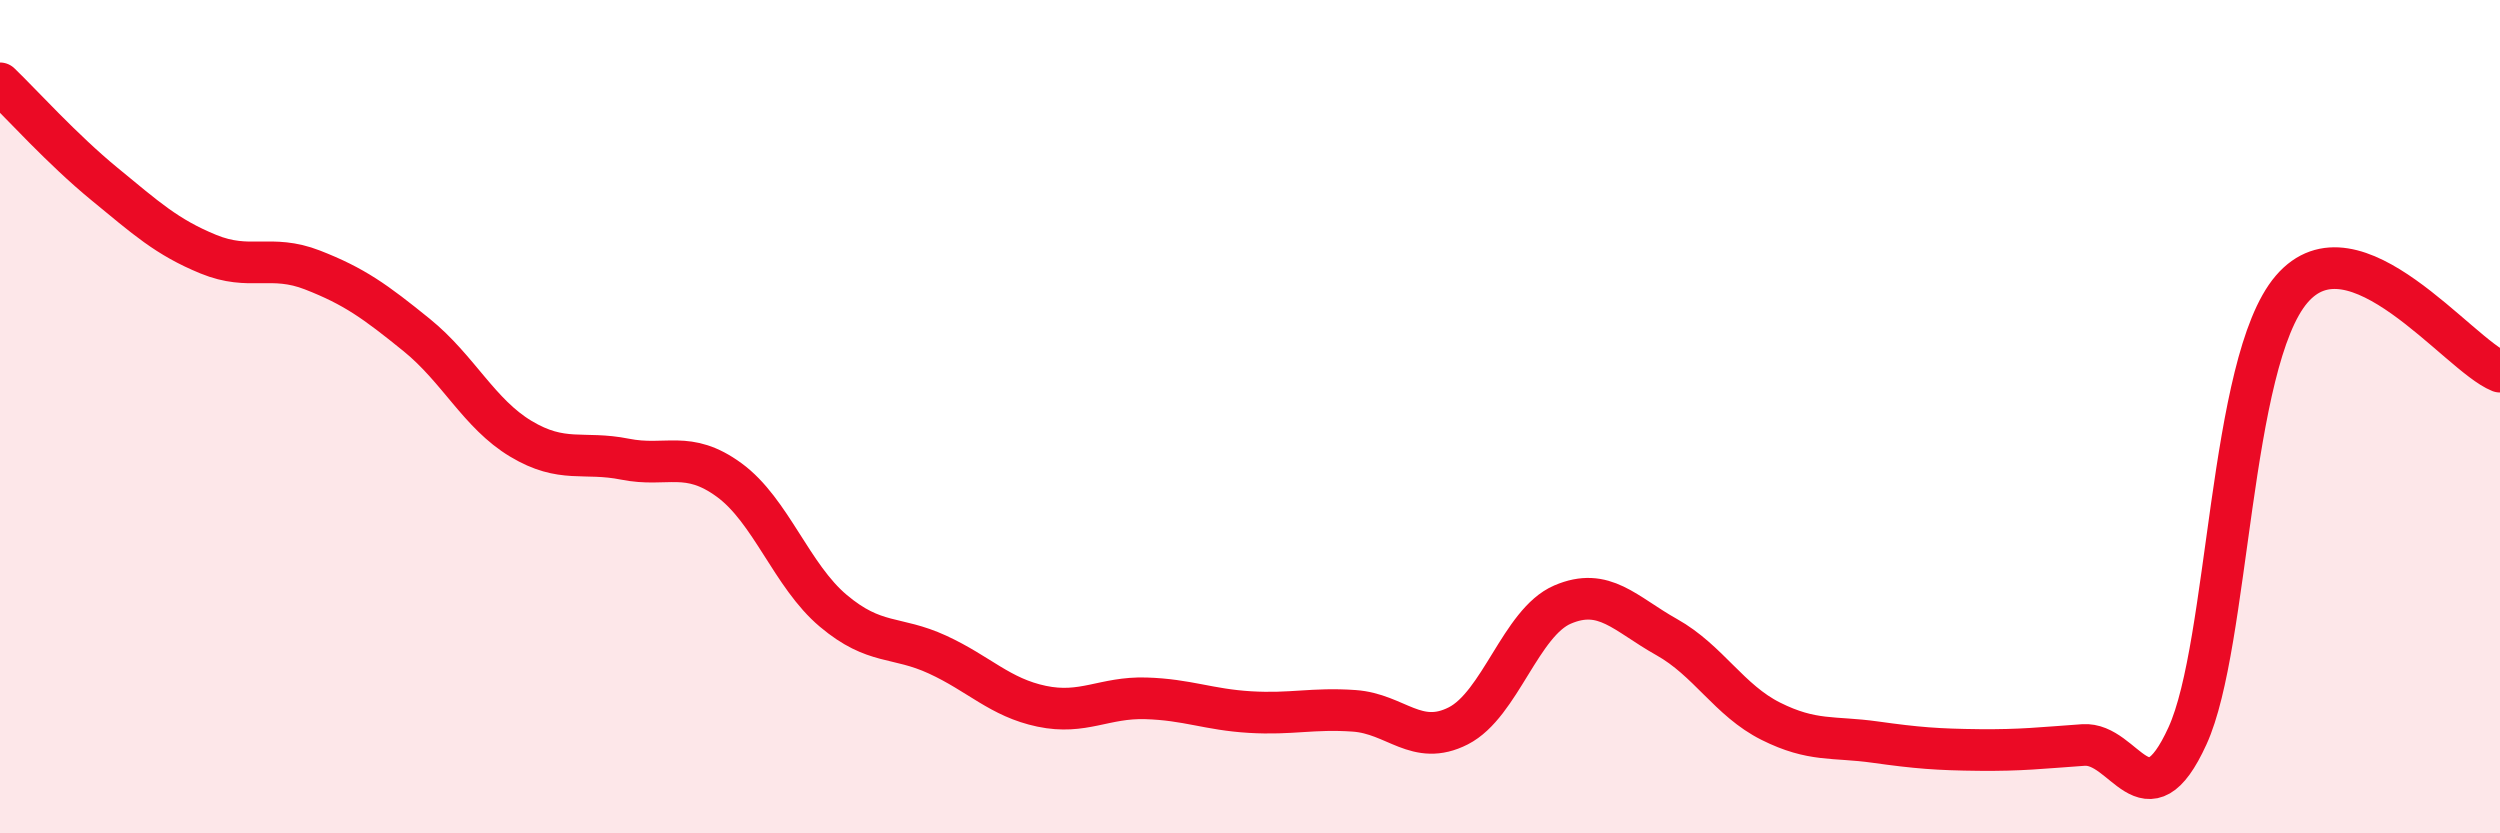
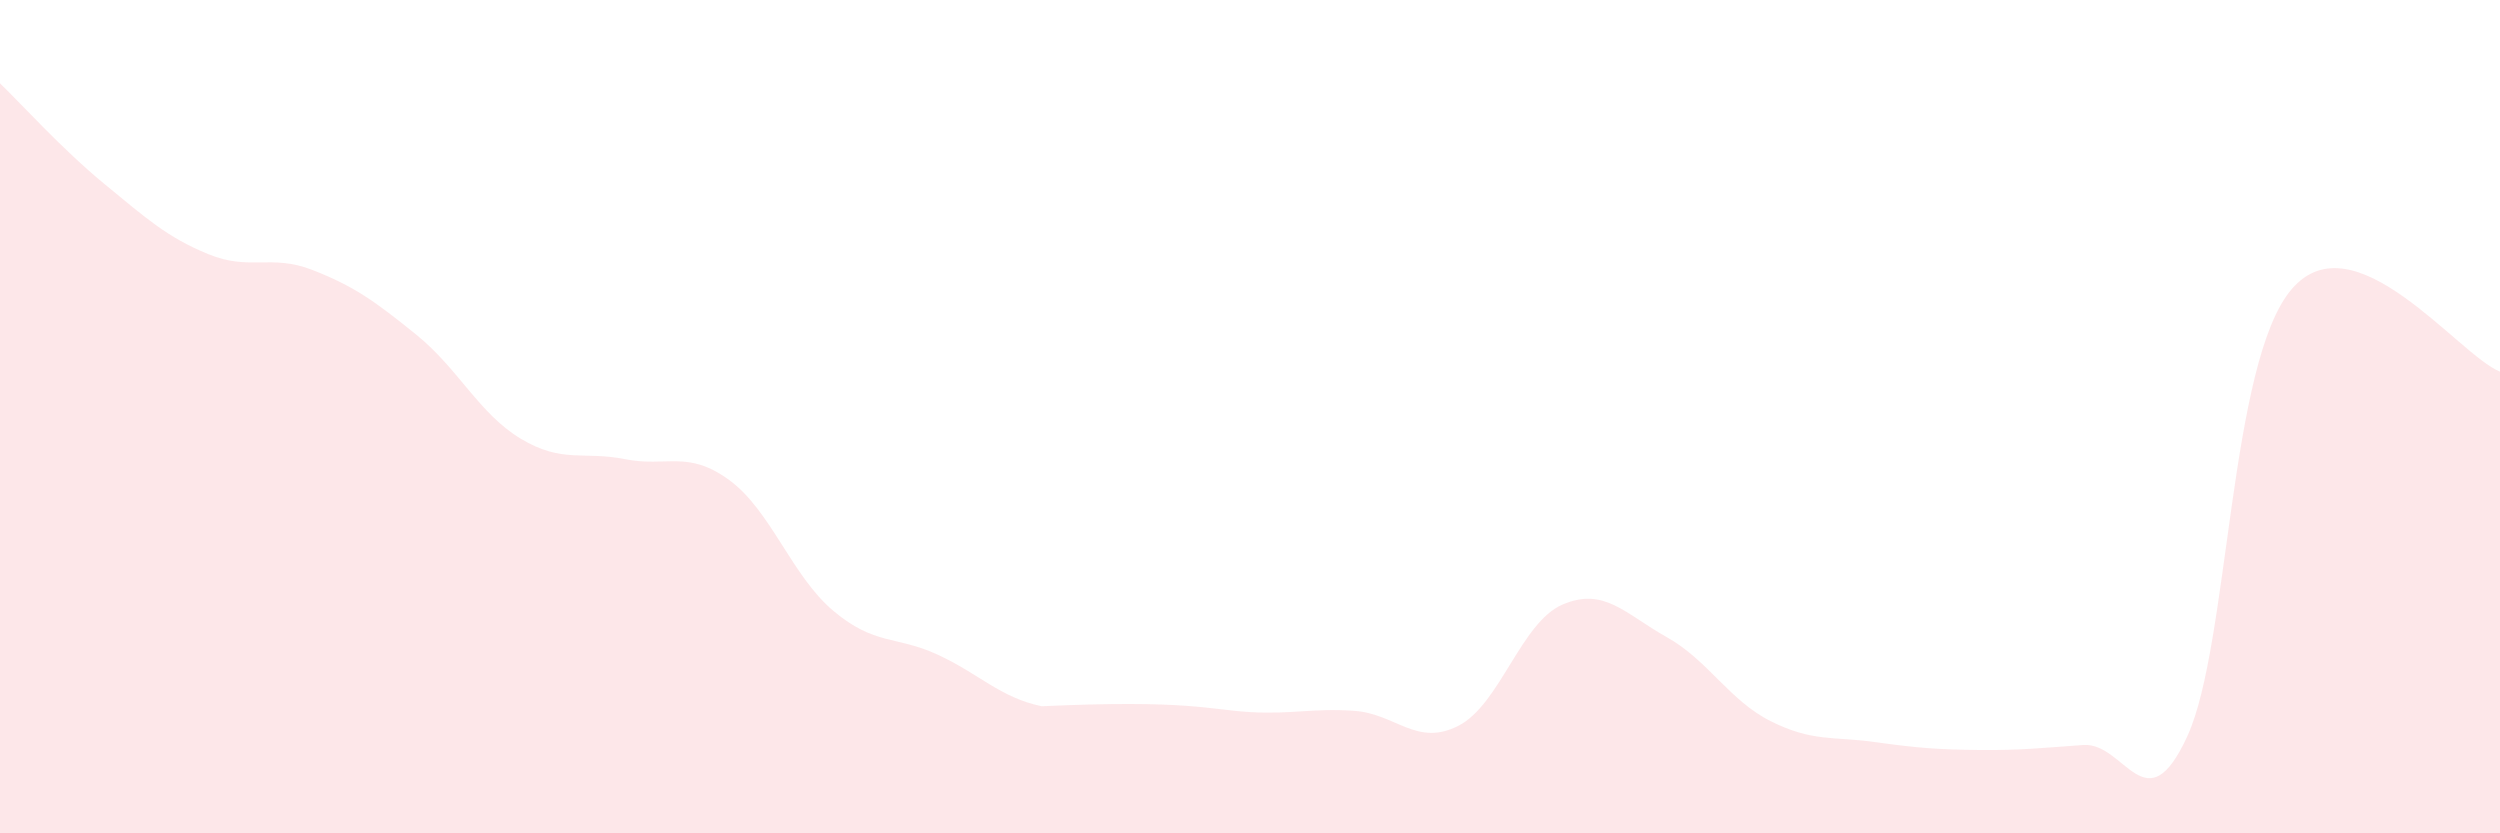
<svg xmlns="http://www.w3.org/2000/svg" width="60" height="20" viewBox="0 0 60 20">
-   <path d="M 0,2 C 0.5,2.48 1.5,3.59 2.5,4.41 C 3.5,5.23 4,5.69 5,6.1 C 6,6.51 6.5,6.09 7.5,6.48 C 8.5,6.87 9,7.23 10,8.04 C 11,8.85 11.5,9.93 12.5,10.53 C 13.5,11.13 14,10.82 15,11.02 C 16,11.22 16.5,10.79 17.5,11.52 C 18.5,12.25 19,13.82 20,14.66 C 21,15.5 21.5,15.25 22.5,15.71 C 23.5,16.17 24,16.74 25,16.95 C 26,17.16 26.5,16.73 27.5,16.76 C 28.5,16.79 29,17.03 30,17.09 C 31,17.15 31.5,16.99 32.5,17.06 C 33.5,17.13 34,17.93 35,17.42 C 36,16.91 36.5,14.94 37.5,14.51 C 38.5,14.08 39,14.73 40,15.29 C 41,15.85 41.5,16.81 42.5,17.31 C 43.5,17.81 44,17.67 45,17.81 C 46,17.95 46.5,17.99 47.5,18 C 48.5,18.01 49,17.95 50,17.88 C 51,17.81 51.5,19.85 52.5,17.66 C 53.5,15.47 53.5,8.69 55,6.94 C 56.5,5.19 59,8.52 60,8.92L60 20L0 20Z" fill="#EB0A25" opacity="0.1" stroke-linecap="round" stroke-linejoin="round" />
-   <path d="M 0,2 C 0.5,2.48 1.5,3.59 2.5,4.41 C 3.5,5.23 4,5.69 5,6.1 C 6,6.51 6.5,6.09 7.5,6.48 C 8.5,6.87 9,7.23 10,8.04 C 11,8.85 11.5,9.93 12.5,10.53 C 13.5,11.13 14,10.82 15,11.02 C 16,11.22 16.5,10.79 17.5,11.52 C 18.5,12.25 19,13.82 20,14.66 C 21,15.5 21.5,15.25 22.5,15.71 C 23.5,16.17 24,16.74 25,16.95 C 26,17.16 26.5,16.73 27.5,16.76 C 28.5,16.79 29,17.03 30,17.09 C 31,17.15 31.5,16.99 32.5,17.06 C 33.5,17.13 34,17.93 35,17.42 C 36,16.91 36.5,14.94 37.5,14.51 C 38.5,14.08 39,14.73 40,15.29 C 41,15.85 41.5,16.81 42.5,17.31 C 43.5,17.81 44,17.67 45,17.81 C 46,17.95 46.5,17.99 47.5,18 C 48.5,18.01 49,17.95 50,17.88 C 51,17.81 51.5,19.85 52.5,17.66 C 53.5,15.47 53.5,8.69 55,6.94 C 56.5,5.19 59,8.52 60,8.92" stroke="#EB0A25" stroke-width="1" fill="none" stroke-linecap="round" stroke-linejoin="round" />
+   <path d="M 0,2 C 0.5,2.48 1.5,3.59 2.5,4.41 C 3.5,5.23 4,5.69 5,6.1 C 6,6.51 6.5,6.09 7.5,6.48 C 8.5,6.87 9,7.23 10,8.04 C 11,8.85 11.5,9.93 12.5,10.53 C 13.5,11.13 14,10.82 15,11.02 C 16,11.22 16.5,10.79 17.5,11.52 C 18.5,12.25 19,13.82 20,14.66 C 21,15.5 21.5,15.25 22.5,15.71 C 23.5,16.17 24,16.74 25,16.95 C 28.5,16.79 29,17.03 30,17.09 C 31,17.15 31.5,16.99 32.5,17.06 C 33.5,17.13 34,17.93 35,17.42 C 36,16.91 36.5,14.94 37.5,14.51 C 38.5,14.08 39,14.73 40,15.29 C 41,15.85 41.5,16.81 42.5,17.31 C 43.5,17.81 44,17.67 45,17.81 C 46,17.95 46.5,17.99 47.5,18 C 48.5,18.01 49,17.95 50,17.88 C 51,17.81 51.5,19.85 52.5,17.66 C 53.5,15.47 53.5,8.69 55,6.94 C 56.5,5.19 59,8.52 60,8.92L60 20L0 20Z" fill="#EB0A25" opacity="0.1" stroke-linecap="round" stroke-linejoin="round" />
</svg>